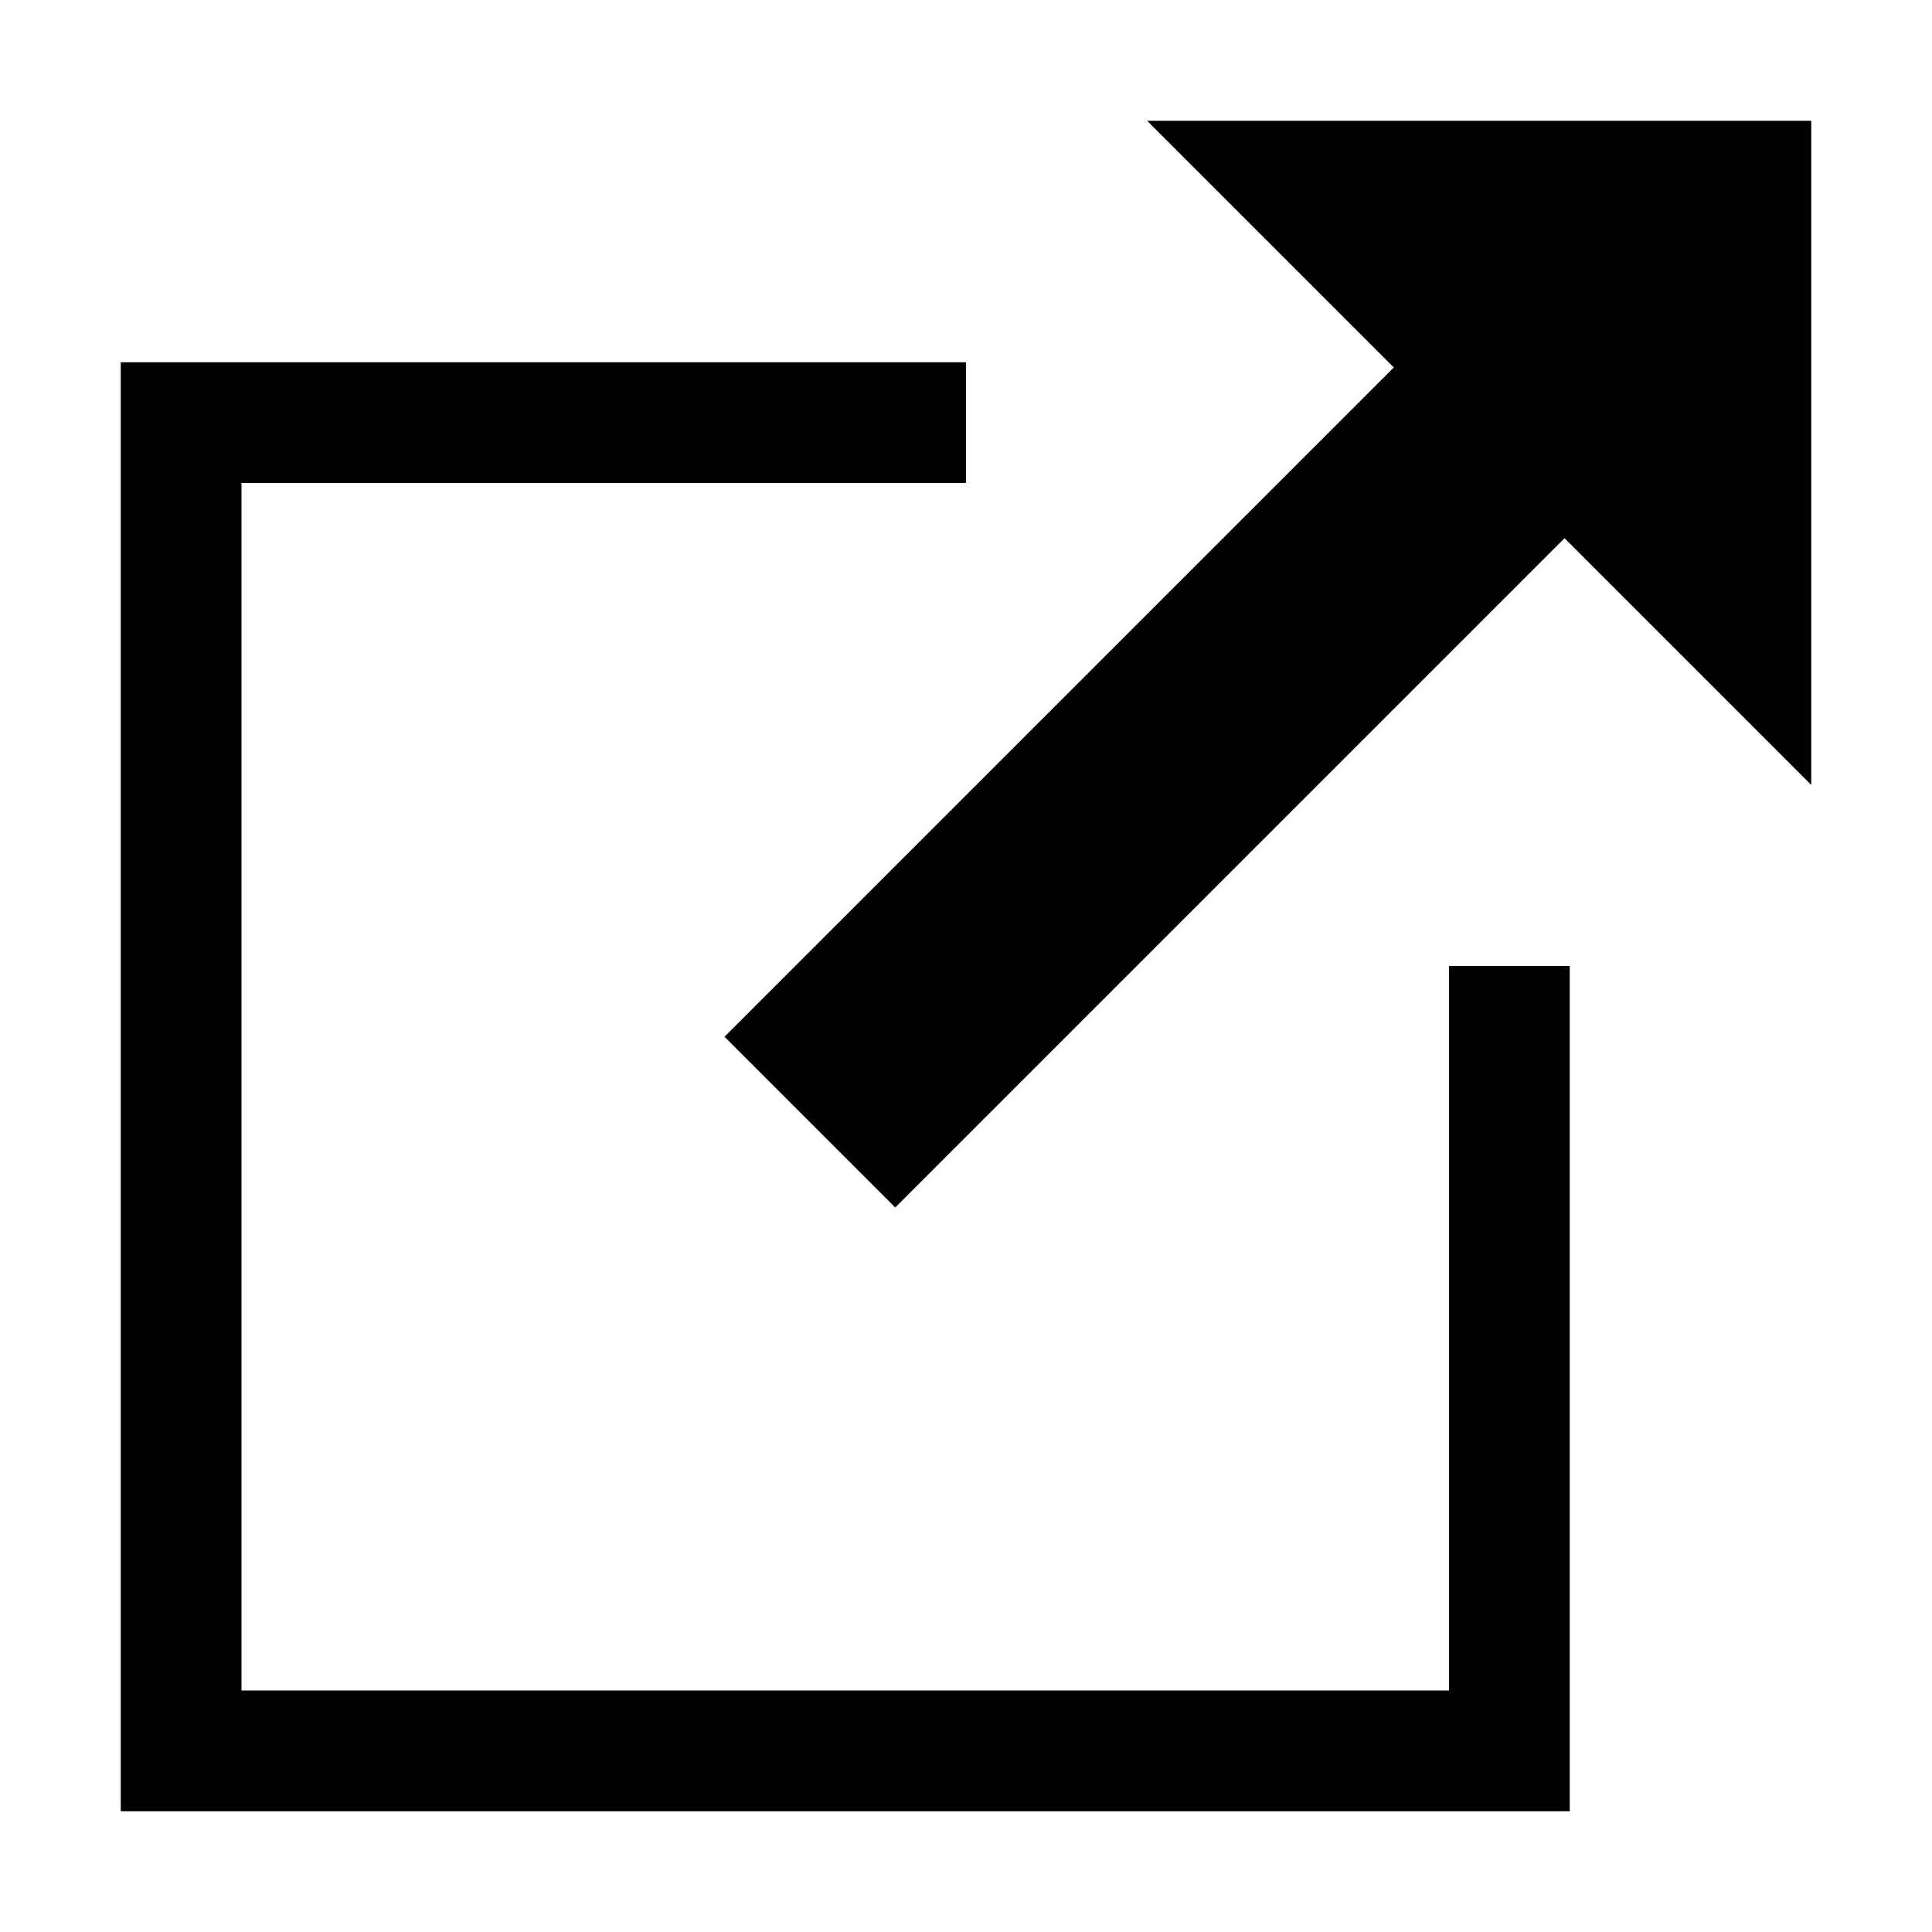
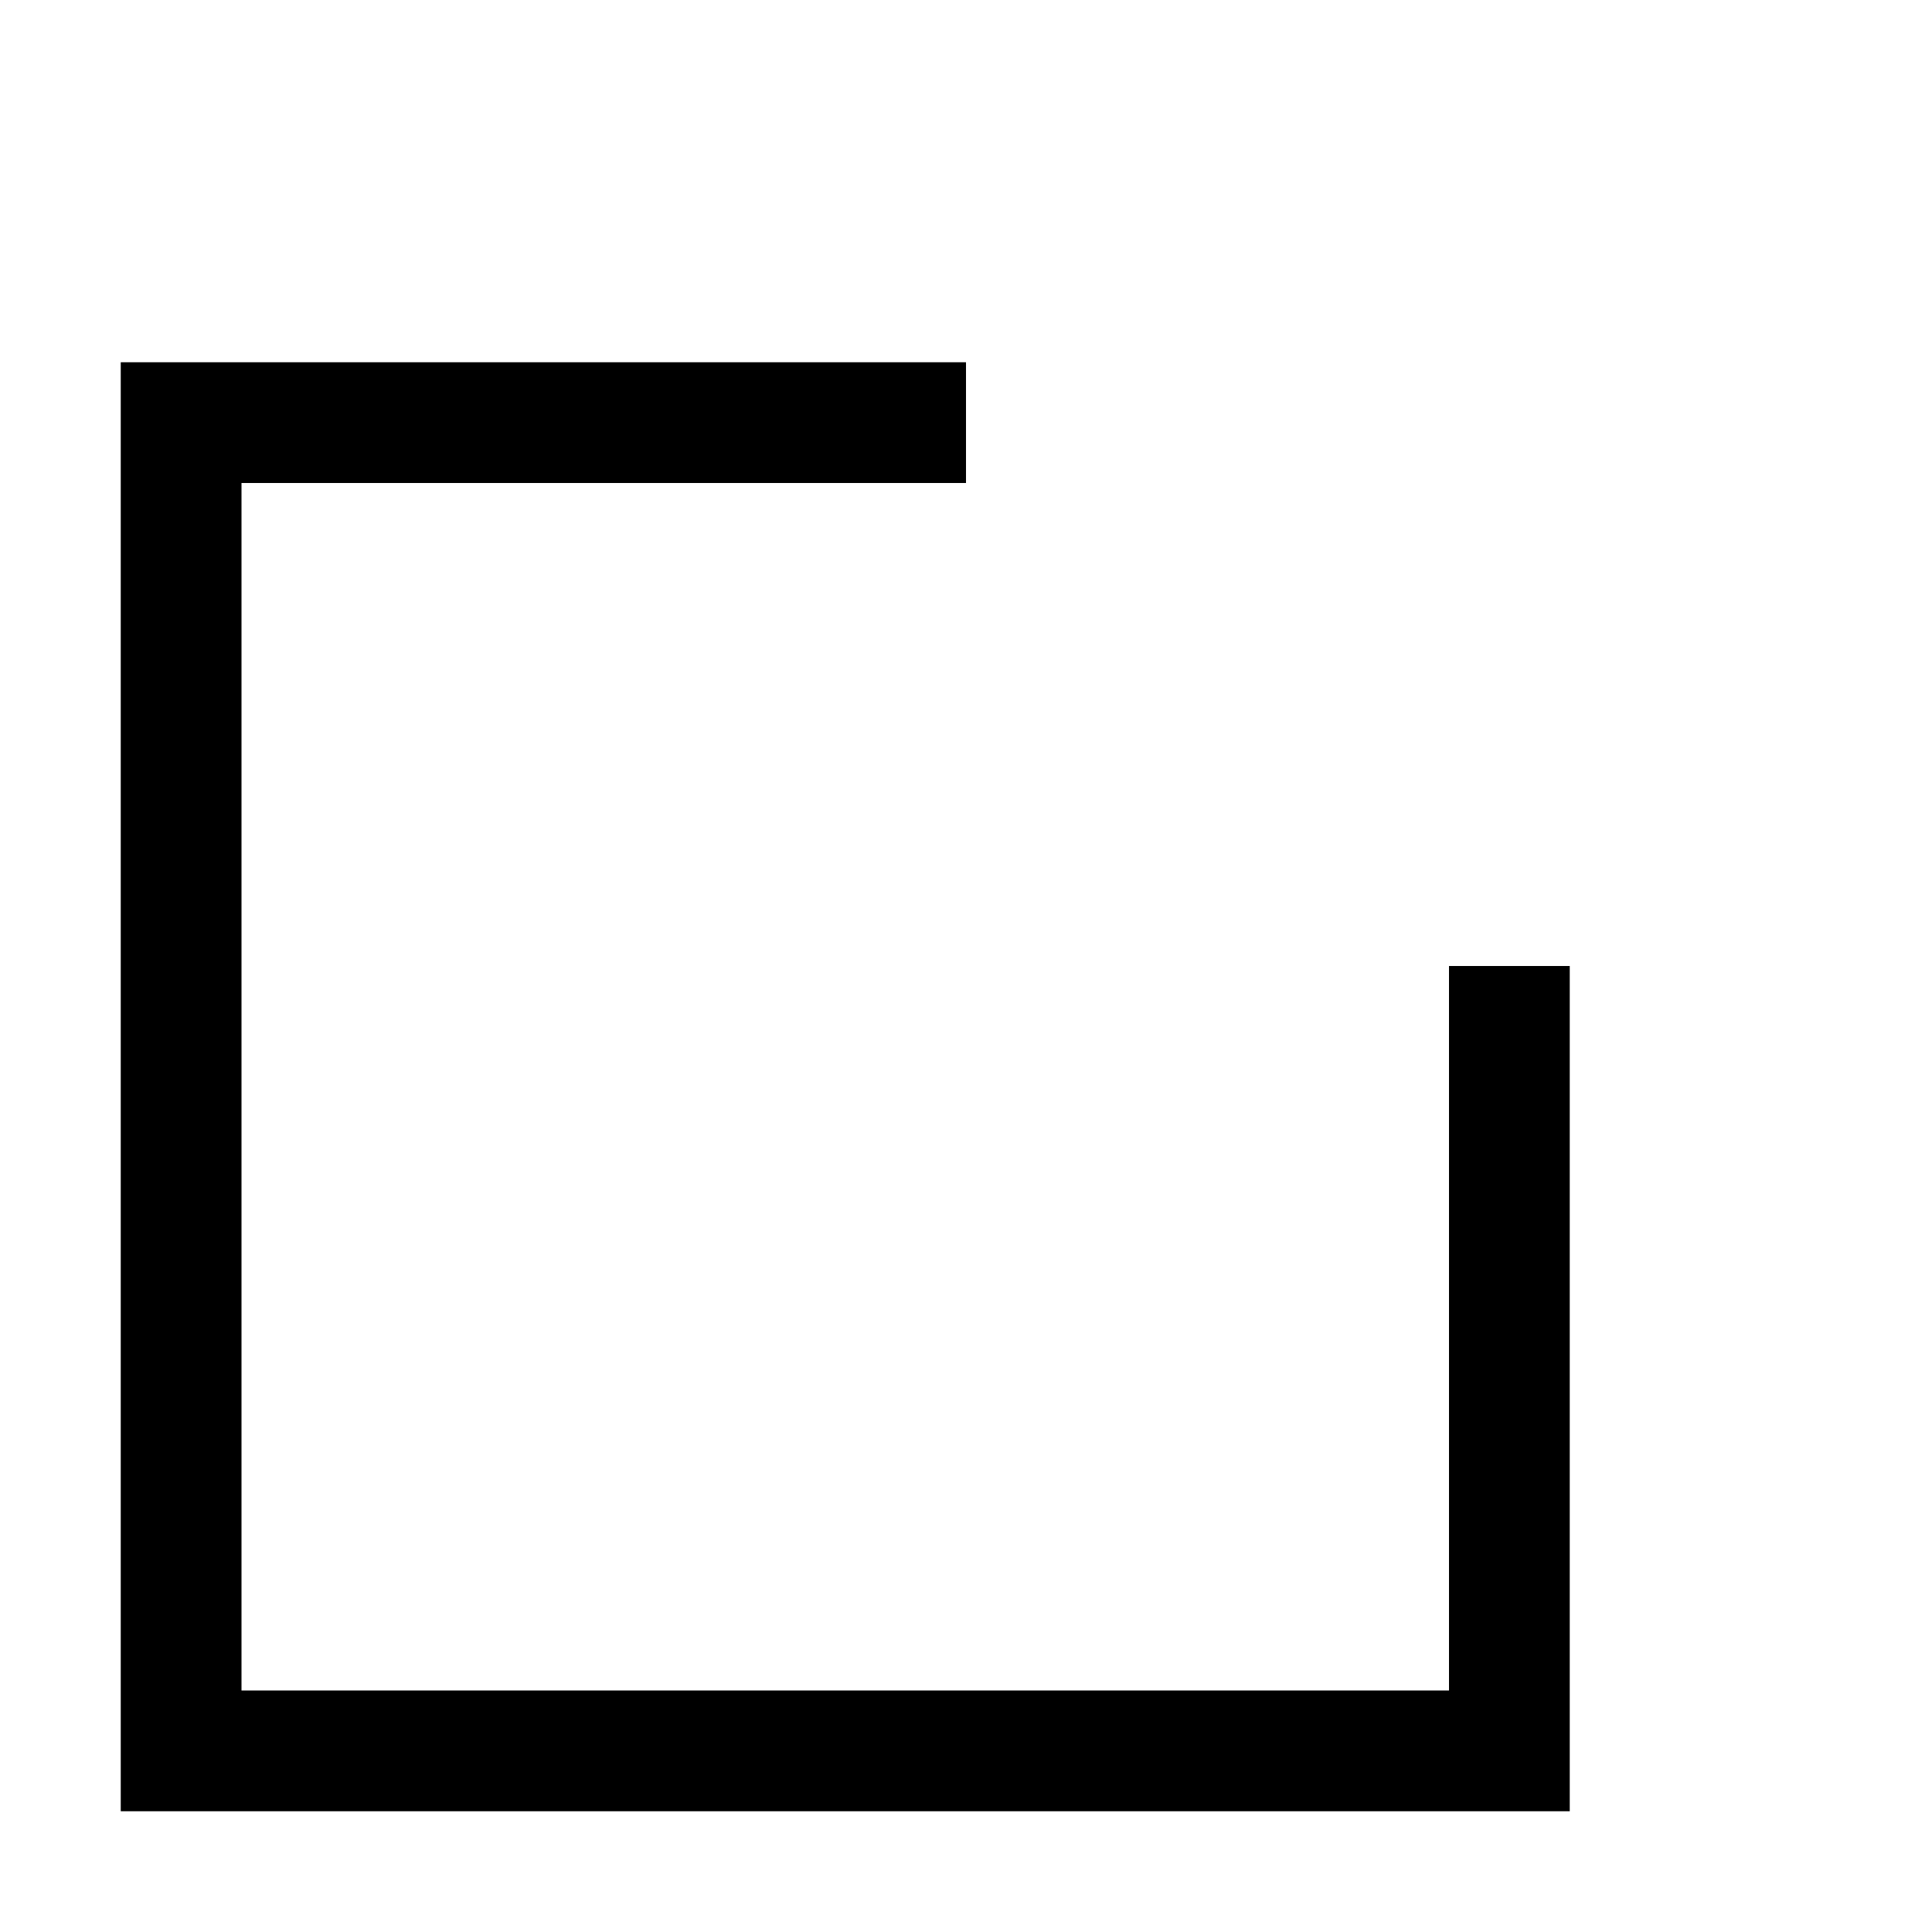
<svg xmlns="http://www.w3.org/2000/svg" version="1.1" width="16" height="16" viewBox="0 0 16 16">
  <path d="M12 8h1v7h-12v-12h7v1h-6v10h10z" />
-   <path d="M15 1v5.5l-2.043-2.043-5.543 5.543-1.414-1.414 5.543-5.543-2.043-2.043z" />
</svg>